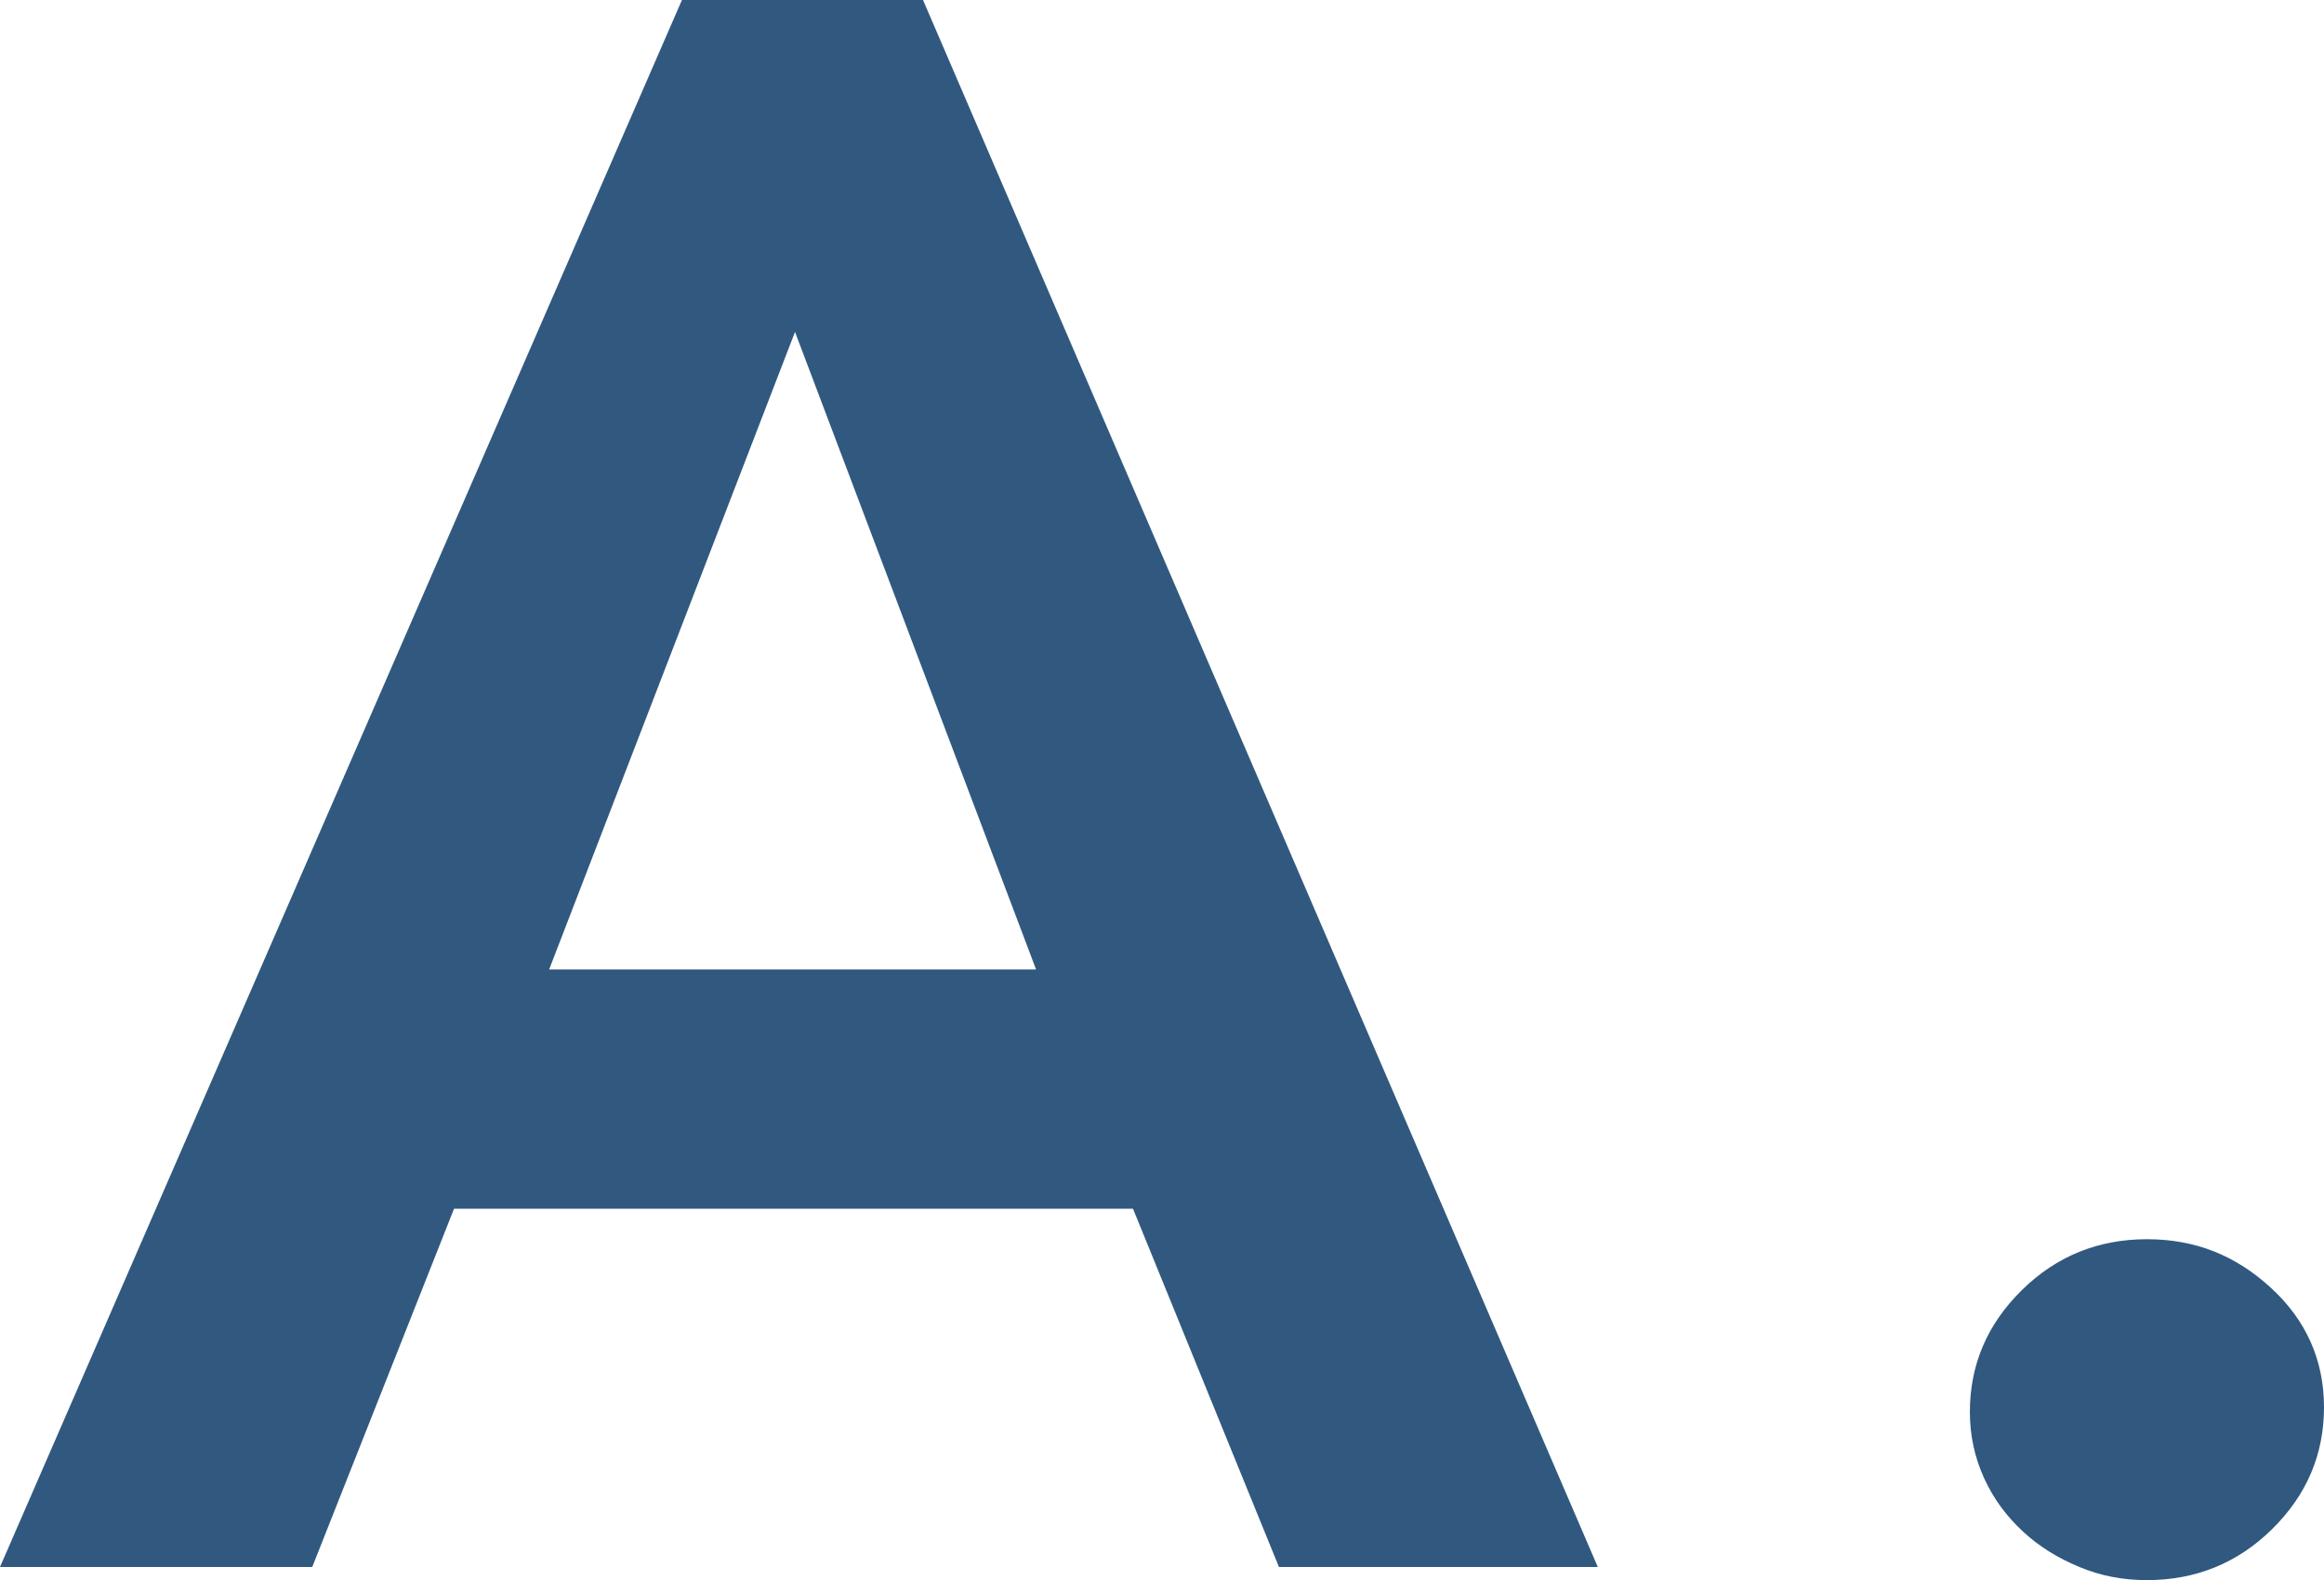
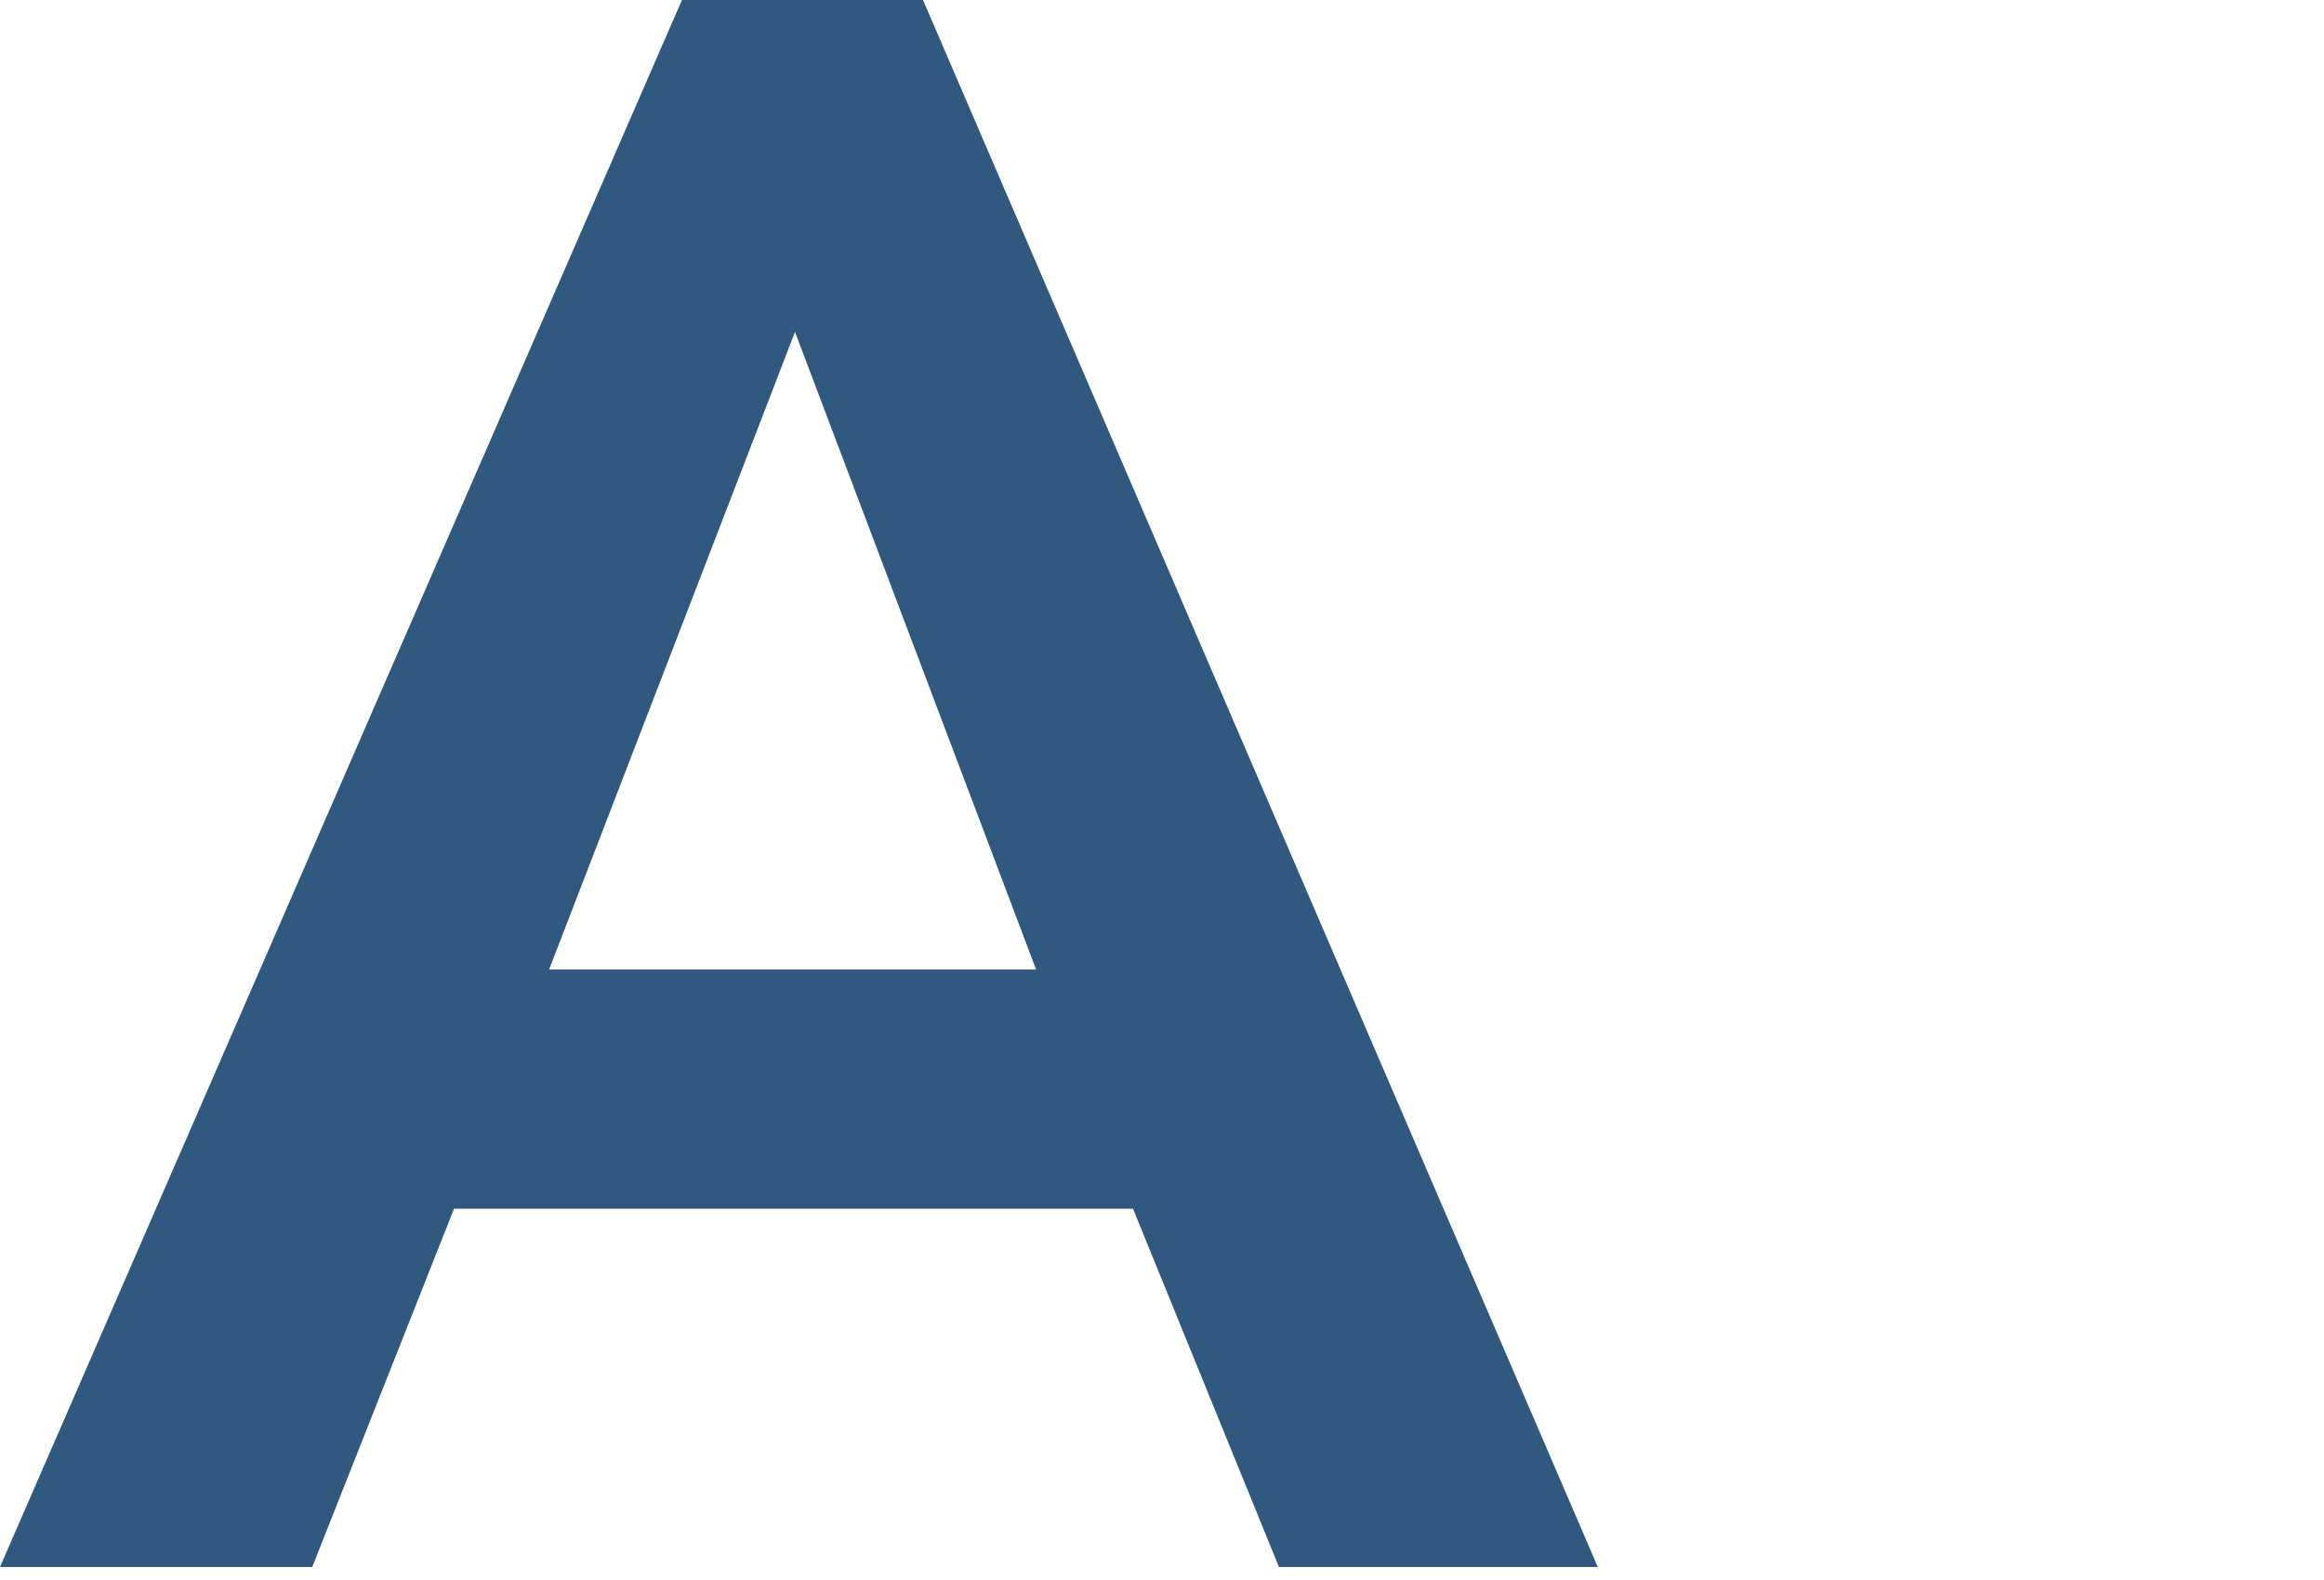
<svg xmlns="http://www.w3.org/2000/svg" id="_レイヤー_1" data-name="レイヤー 1" viewBox="0 0 38.85 26.42">
  <defs>
    <style>
      .cls-1 {
        fill: #31597f;
        stroke-width: 0px;
      }
    </style>
  </defs>
  <path class="cls-1" d="M11.4,0h4.03l11.28,26.2h-5.33l-2.44-5.99H7.59l-2.37,5.99H0L11.4,0ZM17.32,16.21l-4.03-10.66-4.11,10.66h8.14Z" />
-   <path class="cls-1" d="M32.93,23.61c0-.79.29-1.47.87-2.04s1.28-.85,2.09-.85,1.48.27,2.07.81.89,1.21.89,2-.29,1.47-.87,2.04-1.28.85-2.09.85c-.4,0-.77-.07-1.13-.22s-.67-.34-.94-.59c-.27-.25-.49-.54-.65-.89-.16-.35-.24-.72-.24-1.11Z" />
</svg>